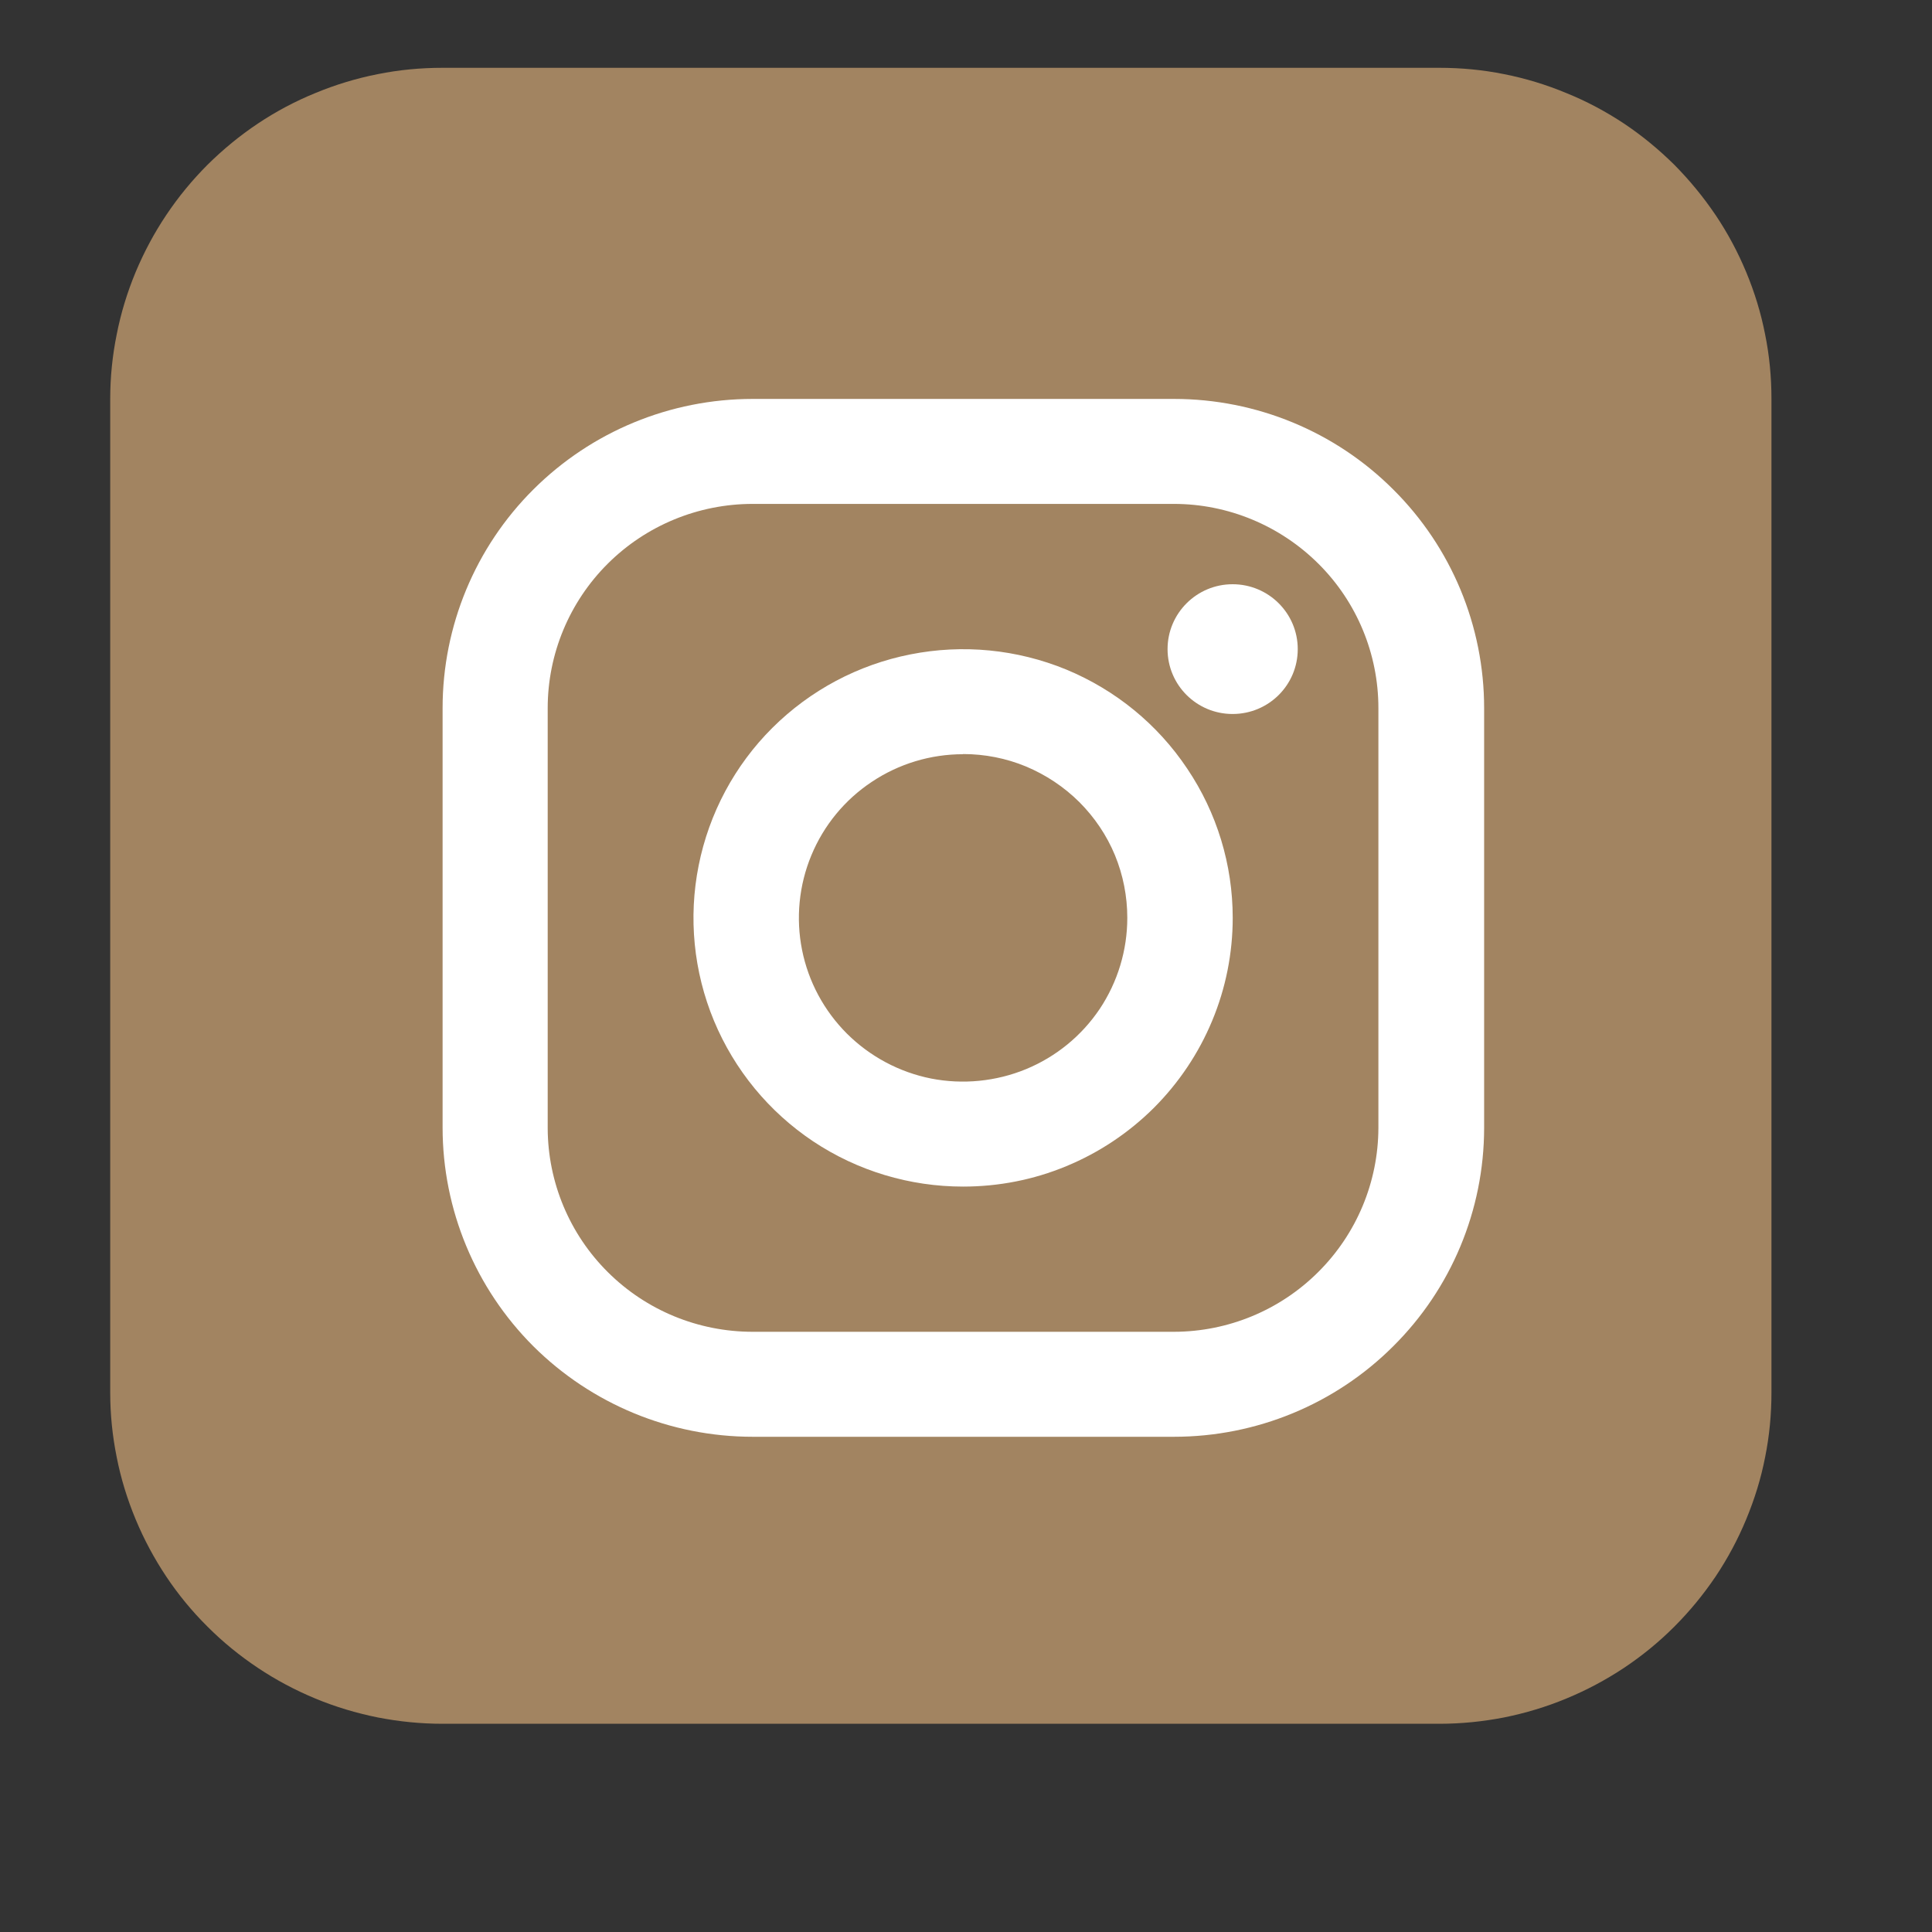
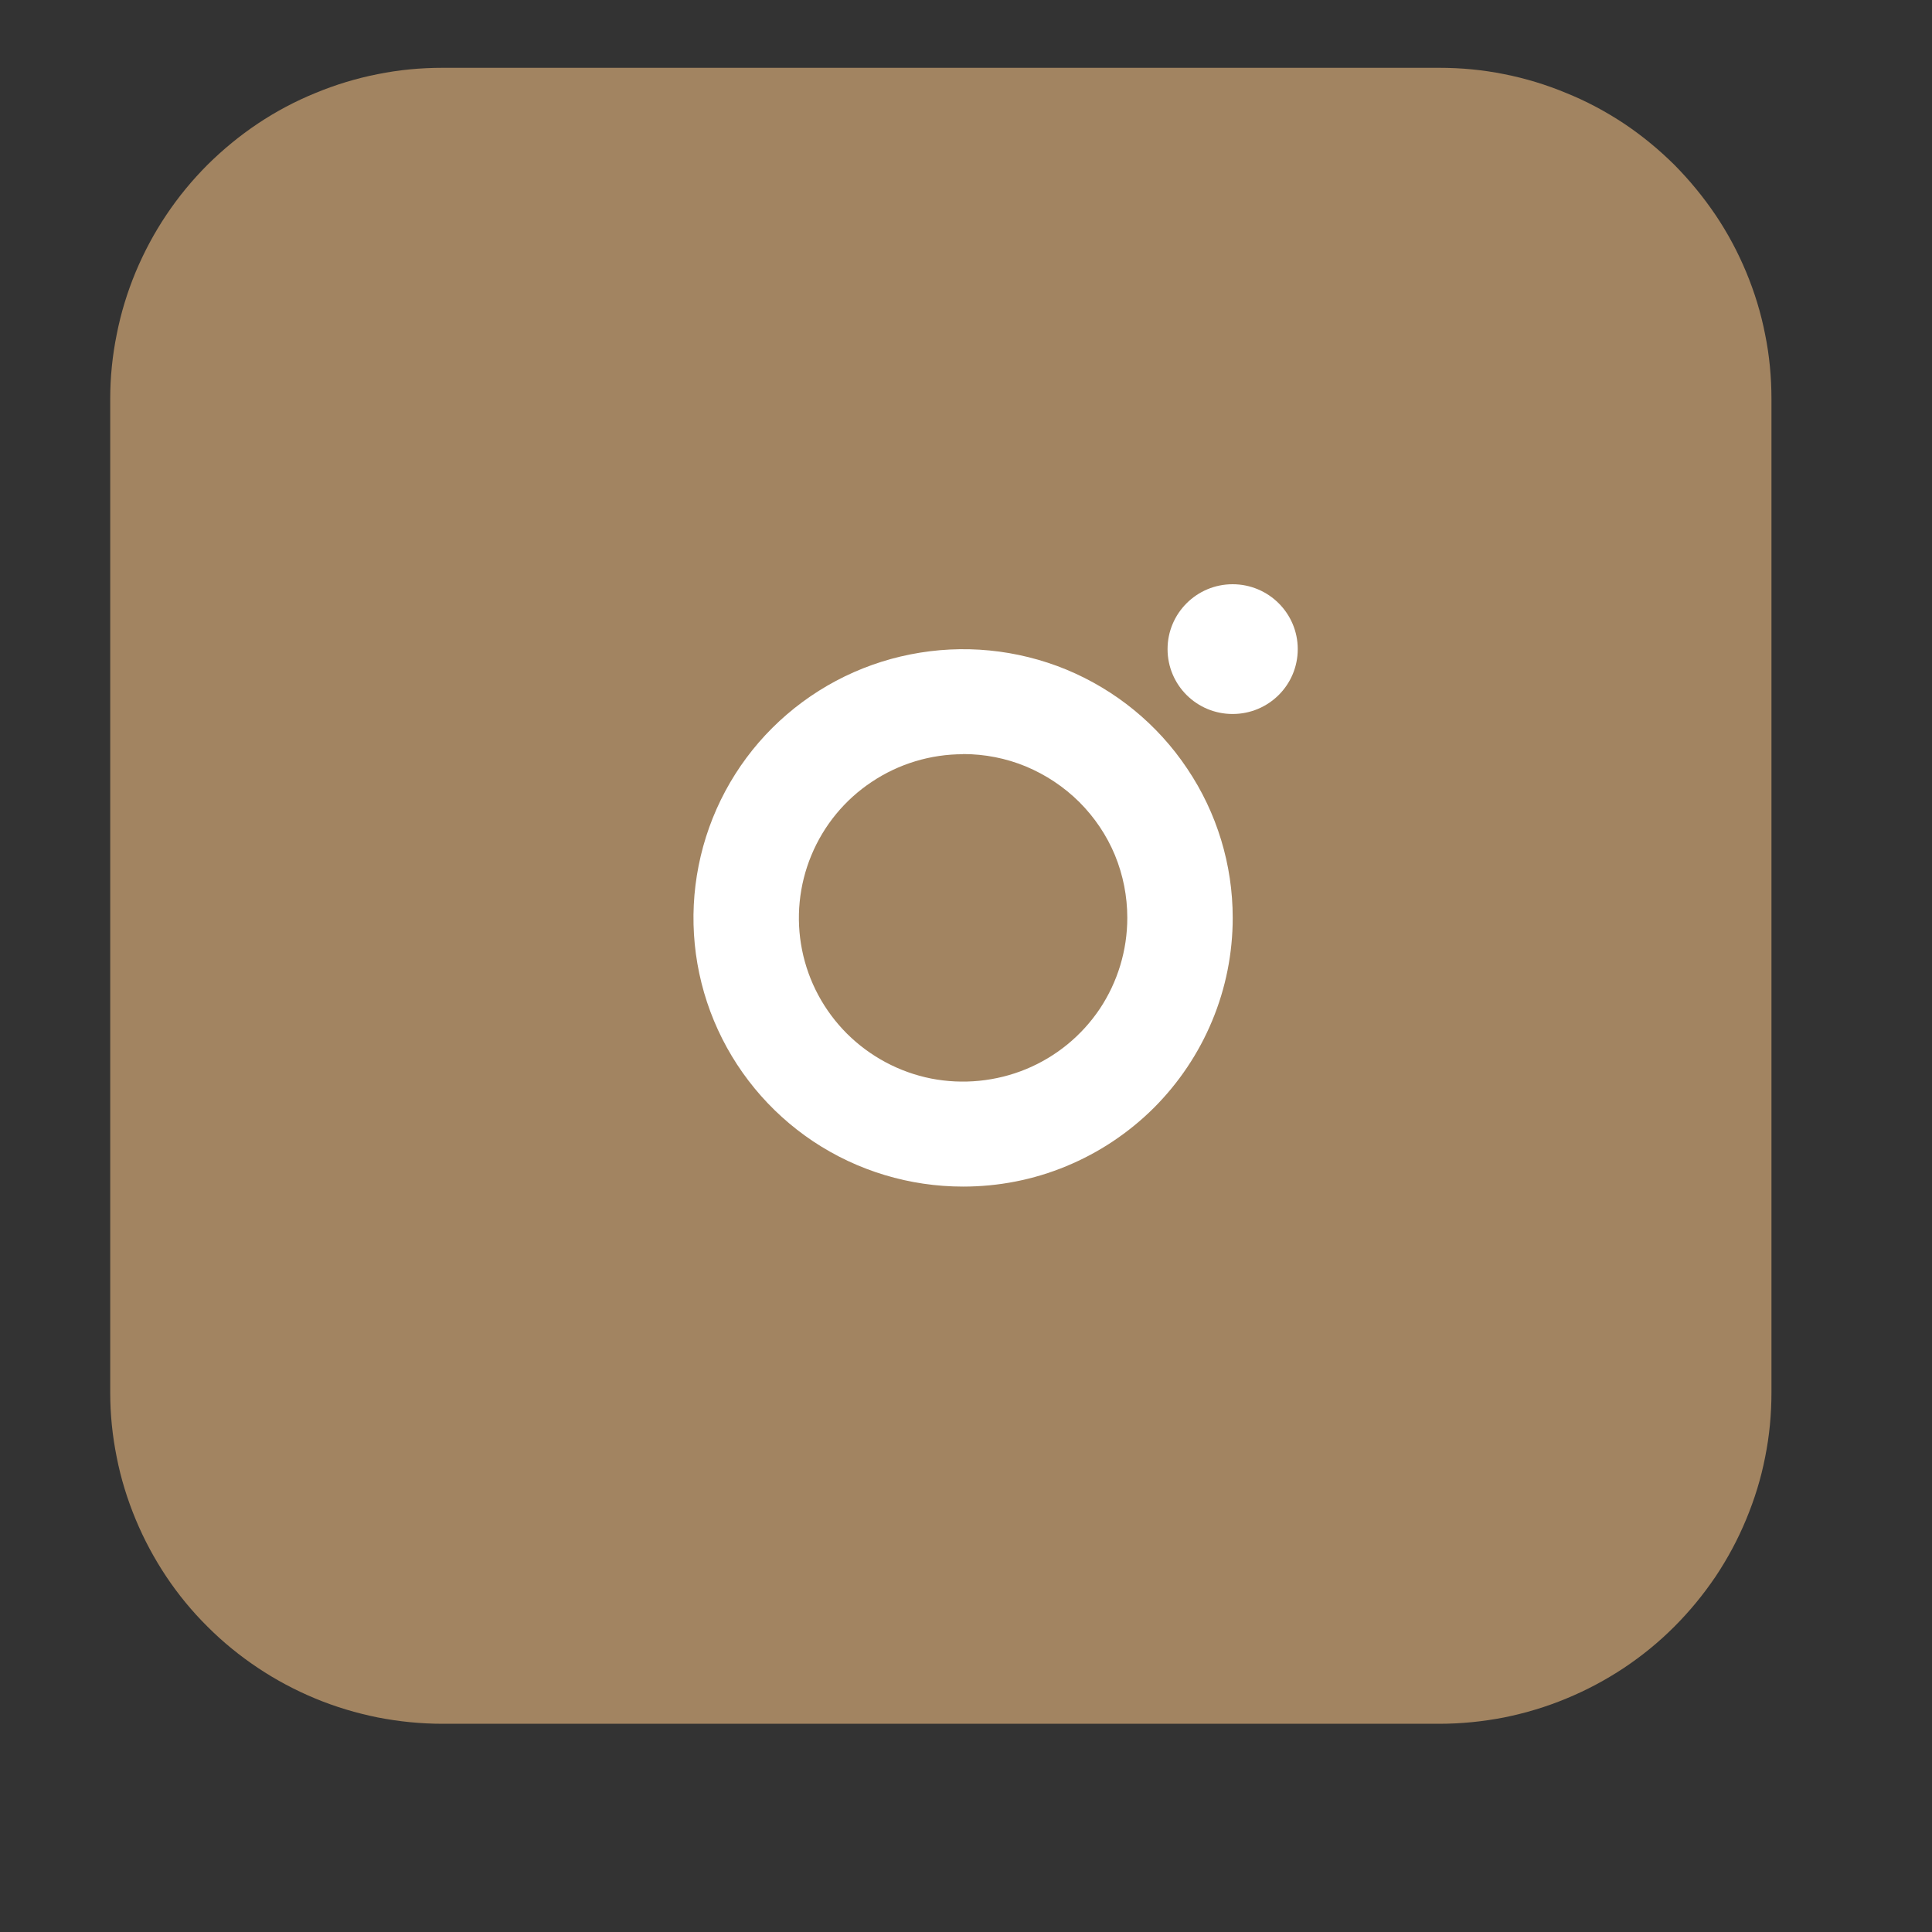
<svg xmlns="http://www.w3.org/2000/svg" width="65" zoomAndPan="magnify" viewBox="0 0 48.75 48.75" height="65" preserveAspectRatio="xMidYMid meet" version="1.0">
  <rect x="0" y="0" width="48.75" height="48.75" fill="#333333" stroke="none" />
  <defs>
    <clipPath id="47a6dca68e">
      <path d="M 2 1.711 L 44.711 1.711 L 44.711 43.496 L 2 43.496 Z M 2 1.711 " clip-rule="nonzero" />
    </clipPath>
  </defs>
  <g clip-path="url(#47a6dca68e)">
    <path fill="#a28461" d="M 11.168 1.711 L 36.316 1.711 C 36.867 1.711 37.414 1.762 37.953 1.871 C 38.492 1.977 39.016 2.137 39.523 2.348 C 40.035 2.555 40.516 2.812 40.977 3.117 C 41.434 3.422 41.855 3.77 42.246 4.156 C 42.633 4.547 42.98 4.969 43.289 5.426 C 43.594 5.879 43.852 6.363 44.062 6.867 C 44.273 7.375 44.434 7.898 44.539 8.438 C 44.648 8.973 44.699 9.52 44.699 10.066 L 44.699 35.137 C 44.699 35.688 44.648 36.23 44.539 36.77 C 44.434 37.309 44.273 37.828 44.062 38.336 C 43.852 38.844 43.594 39.324 43.289 39.781 C 42.98 40.238 42.633 40.66 42.246 41.047 C 41.855 41.438 41.434 41.781 40.977 42.086 C 40.516 42.391 40.035 42.648 39.523 42.859 C 39.016 43.07 38.492 43.227 37.953 43.336 C 37.414 43.441 36.867 43.496 36.316 43.496 L 11.168 43.496 C 10.617 43.496 10.07 43.441 9.531 43.336 C 8.992 43.227 8.465 43.07 7.957 42.859 C 7.449 42.648 6.965 42.391 6.508 42.086 C 6.051 41.781 5.629 41.438 5.238 41.047 C 4.848 40.66 4.5 40.238 4.195 39.781 C 3.891 39.324 3.633 38.844 3.422 38.336 C 3.211 37.828 3.051 37.309 2.945 36.77 C 2.836 36.23 2.781 35.688 2.781 35.137 L 2.781 10.066 C 2.781 9.52 2.836 8.973 2.945 8.438 C 3.051 7.898 3.211 7.375 3.422 6.867 C 3.633 6.363 3.891 5.879 4.195 5.426 C 4.5 4.969 4.848 4.547 5.238 4.156 C 5.629 3.77 6.051 3.422 6.508 3.117 C 6.965 2.812 7.449 2.555 7.957 2.348 C 8.465 2.137 8.992 1.977 9.531 1.871 C 10.07 1.762 10.617 1.711 11.168 1.711 Z M 11.168 1.711 " fill-opacity="1" fill-rule="nonzero" />
  </g>
-   <path fill="#ffffff" d="M 29.621 36.254 L 18.992 36.254 C 16.914 36.254 14.926 35.43 13.457 33.969 C 11.992 32.504 11.168 30.52 11.168 28.453 L 11.168 17.867 C 11.168 15.797 11.992 13.812 13.457 12.352 C 14.926 10.887 16.914 10.066 18.992 10.066 L 29.625 10.066 C 31.699 10.066 33.691 10.887 35.156 12.352 C 36.625 13.812 37.449 15.797 37.449 17.867 L 37.449 28.469 C 37.445 30.535 36.621 32.516 35.152 33.973 C 33.688 35.434 31.699 36.254 29.625 36.254 Z M 18.992 12.715 C 17.621 12.715 16.305 13.258 15.336 14.223 C 14.367 15.188 13.82 16.5 13.82 17.867 L 13.82 28.469 C 13.824 29.832 14.371 31.141 15.34 32.102 C 16.309 33.066 17.621 33.605 18.992 33.605 L 29.625 33.605 C 30.992 33.602 32.301 33.059 33.266 32.094 C 34.234 31.129 34.777 29.824 34.781 28.461 L 34.781 17.867 C 34.781 16.5 34.238 15.191 33.27 14.227 C 32.301 13.262 30.988 12.715 29.621 12.715 Z M 18.992 12.715 " fill-opacity="1" fill-rule="nonzero" />
  <path fill="#ffffff" d="M 24.301 29.941 C 22.957 29.941 21.641 29.547 20.52 28.801 C 19.402 28.055 18.531 26.996 18.016 25.758 C 17.5 24.516 17.367 23.152 17.629 21.84 C 17.891 20.523 18.539 19.312 19.488 18.367 C 20.441 17.418 21.652 16.773 22.973 16.512 C 24.293 16.25 25.66 16.383 26.906 16.895 C 28.148 17.41 29.211 18.277 29.957 19.395 C 30.707 20.508 31.105 21.82 31.105 23.16 C 31.105 24.051 30.93 24.934 30.586 25.758 C 30.246 26.578 29.742 27.328 29.113 27.957 C 28.48 28.586 27.73 29.086 26.906 29.426 C 26.078 29.77 25.195 29.941 24.301 29.941 Z M 24.301 19.031 C 23.48 19.031 22.68 19.273 22 19.727 C 21.316 20.18 20.785 20.828 20.473 21.582 C 20.16 22.336 20.078 23.168 20.238 23.969 C 20.398 24.77 20.793 25.504 21.371 26.082 C 21.953 26.66 22.691 27.055 23.496 27.215 C 24.297 27.371 25.133 27.289 25.891 26.977 C 26.648 26.664 27.293 26.137 27.75 25.457 C 28.203 24.777 28.445 23.977 28.445 23.16 C 28.445 22.617 28.34 22.082 28.133 21.578 C 27.926 21.078 27.617 20.621 27.234 20.238 C 26.848 19.855 26.391 19.551 25.887 19.34 C 25.387 19.133 24.848 19.027 24.301 19.027 Z M 24.301 19.031 " fill-opacity="1" fill-rule="nonzero" />
  <path fill="#ffffff" d="M 31.102 18.016 C 32.012 18.016 32.746 17.285 32.746 16.379 C 32.746 15.477 32.012 14.742 31.102 14.742 C 30.195 14.742 29.461 15.477 29.461 16.379 C 29.461 17.285 30.195 18.016 31.102 18.016 Z M 31.102 18.016 " fill-opacity="1" fill-rule="nonzero" />
</svg>